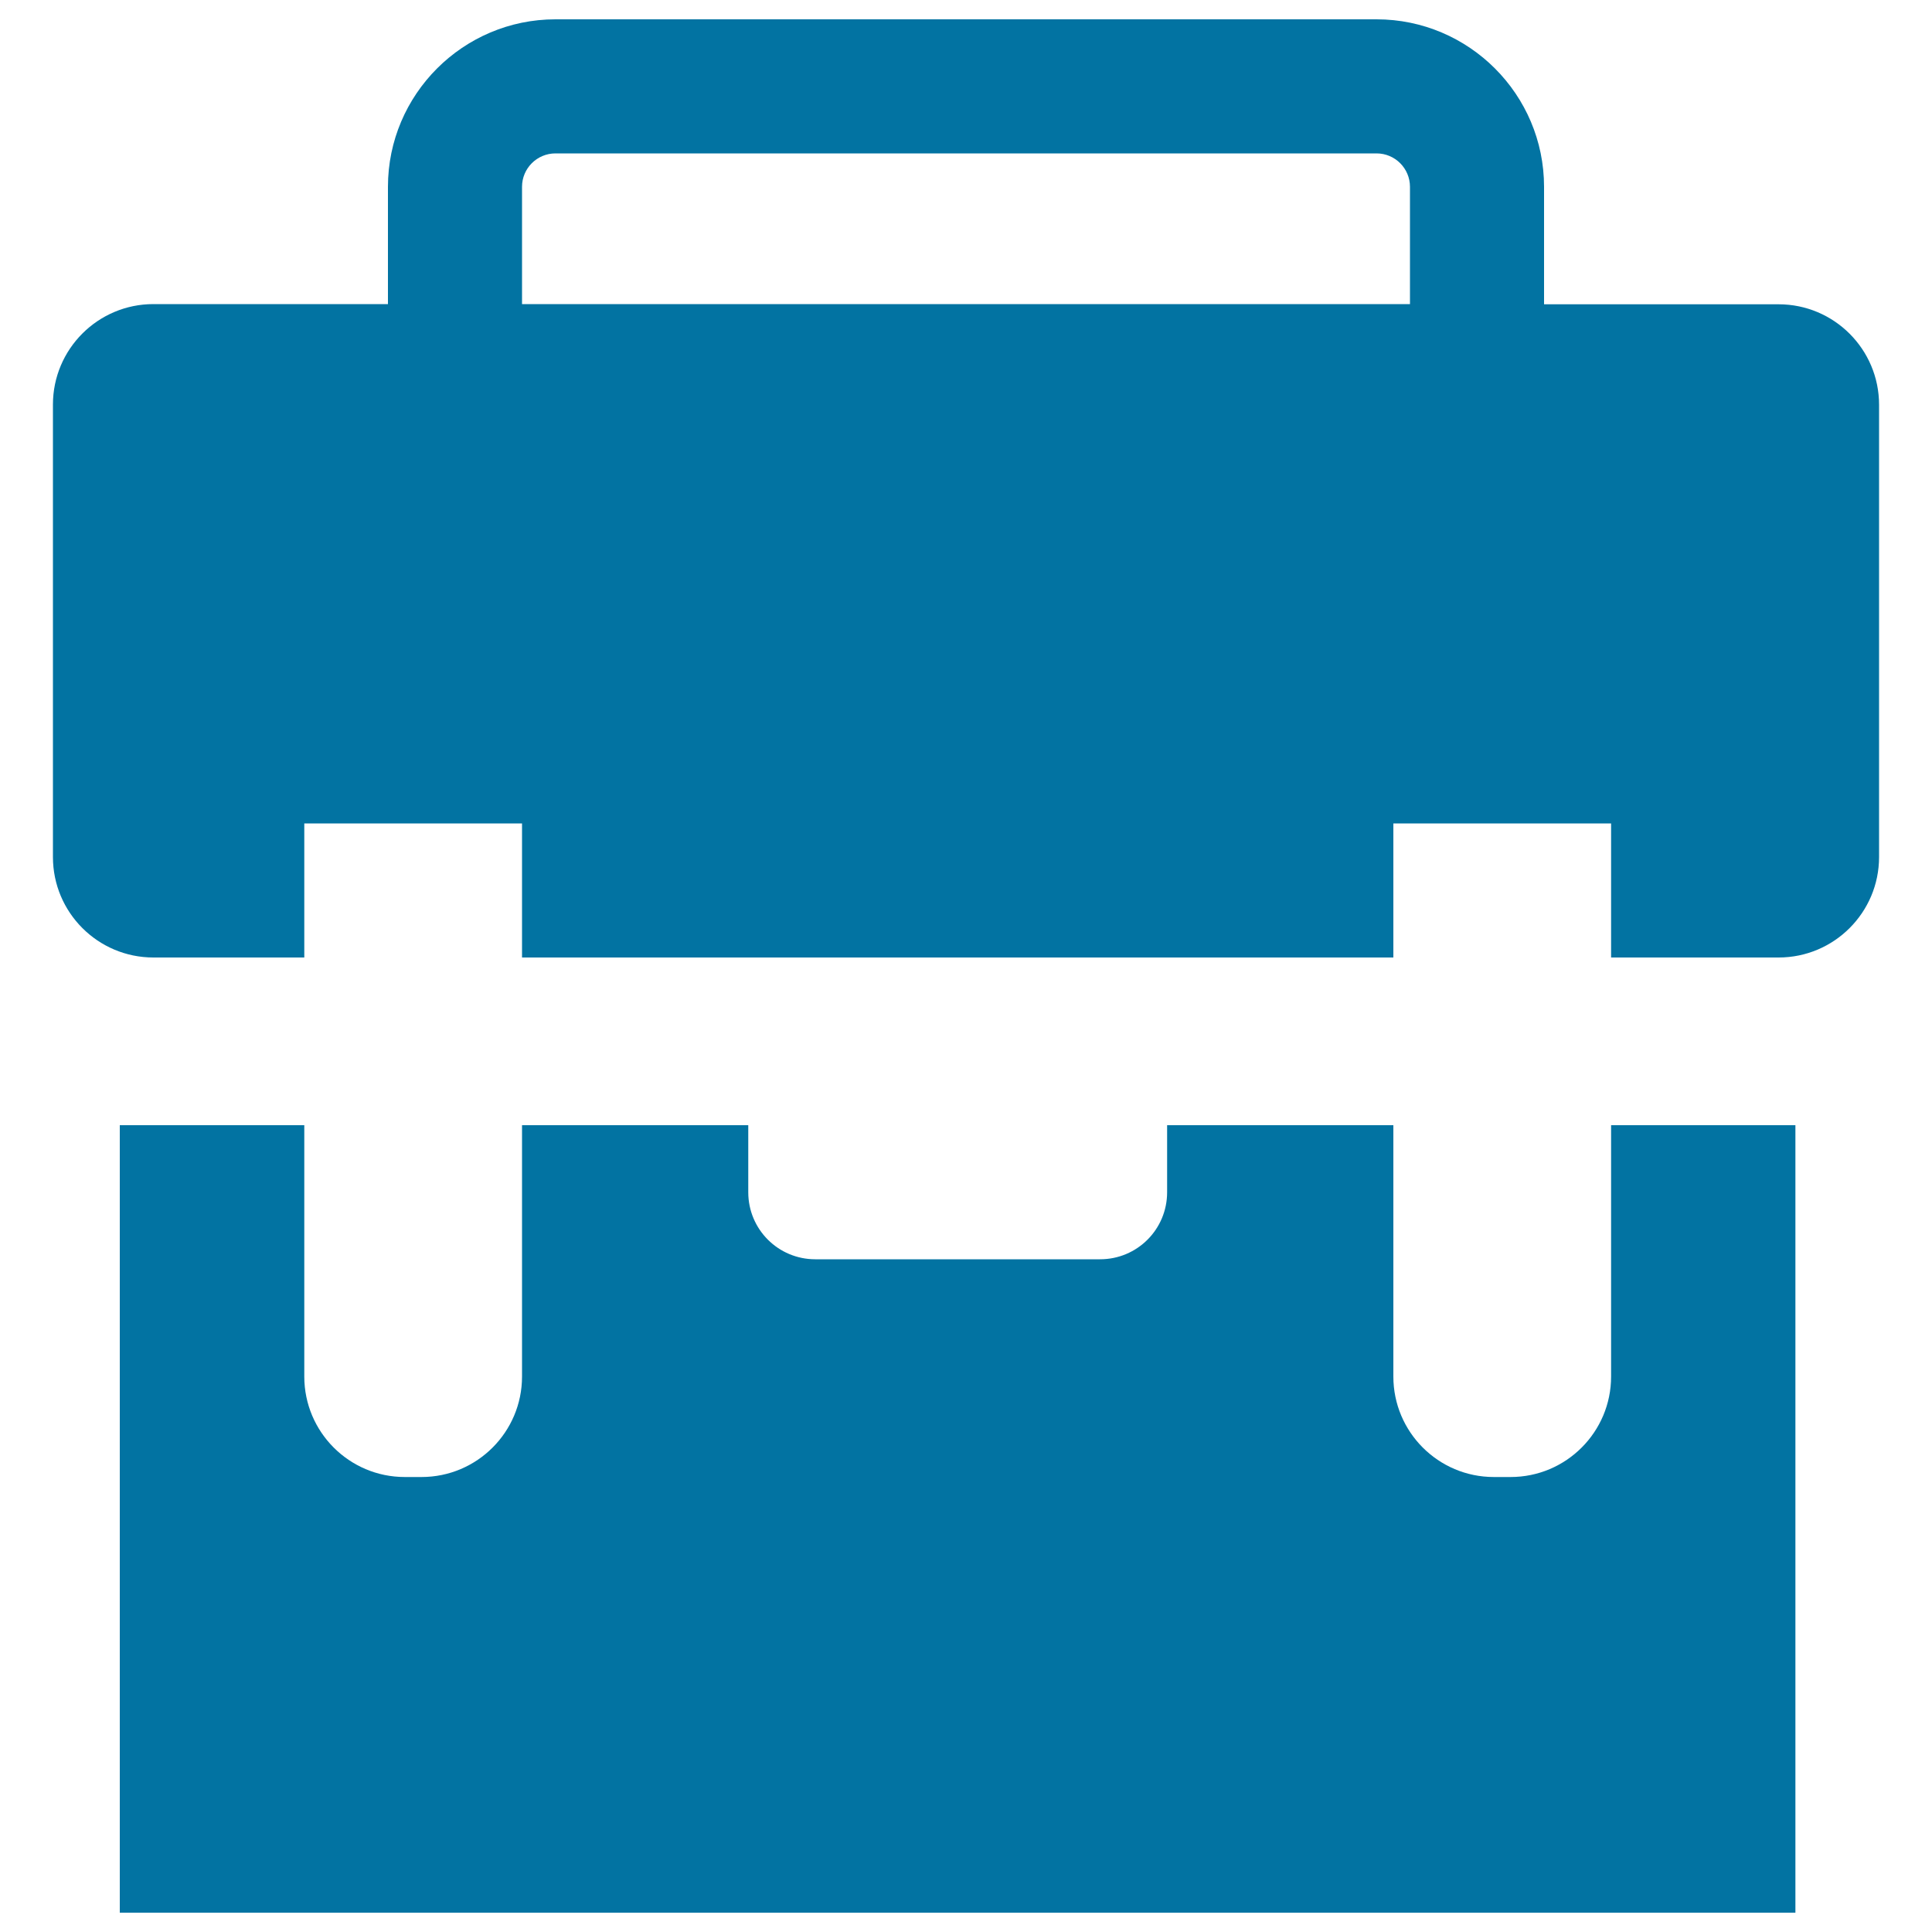
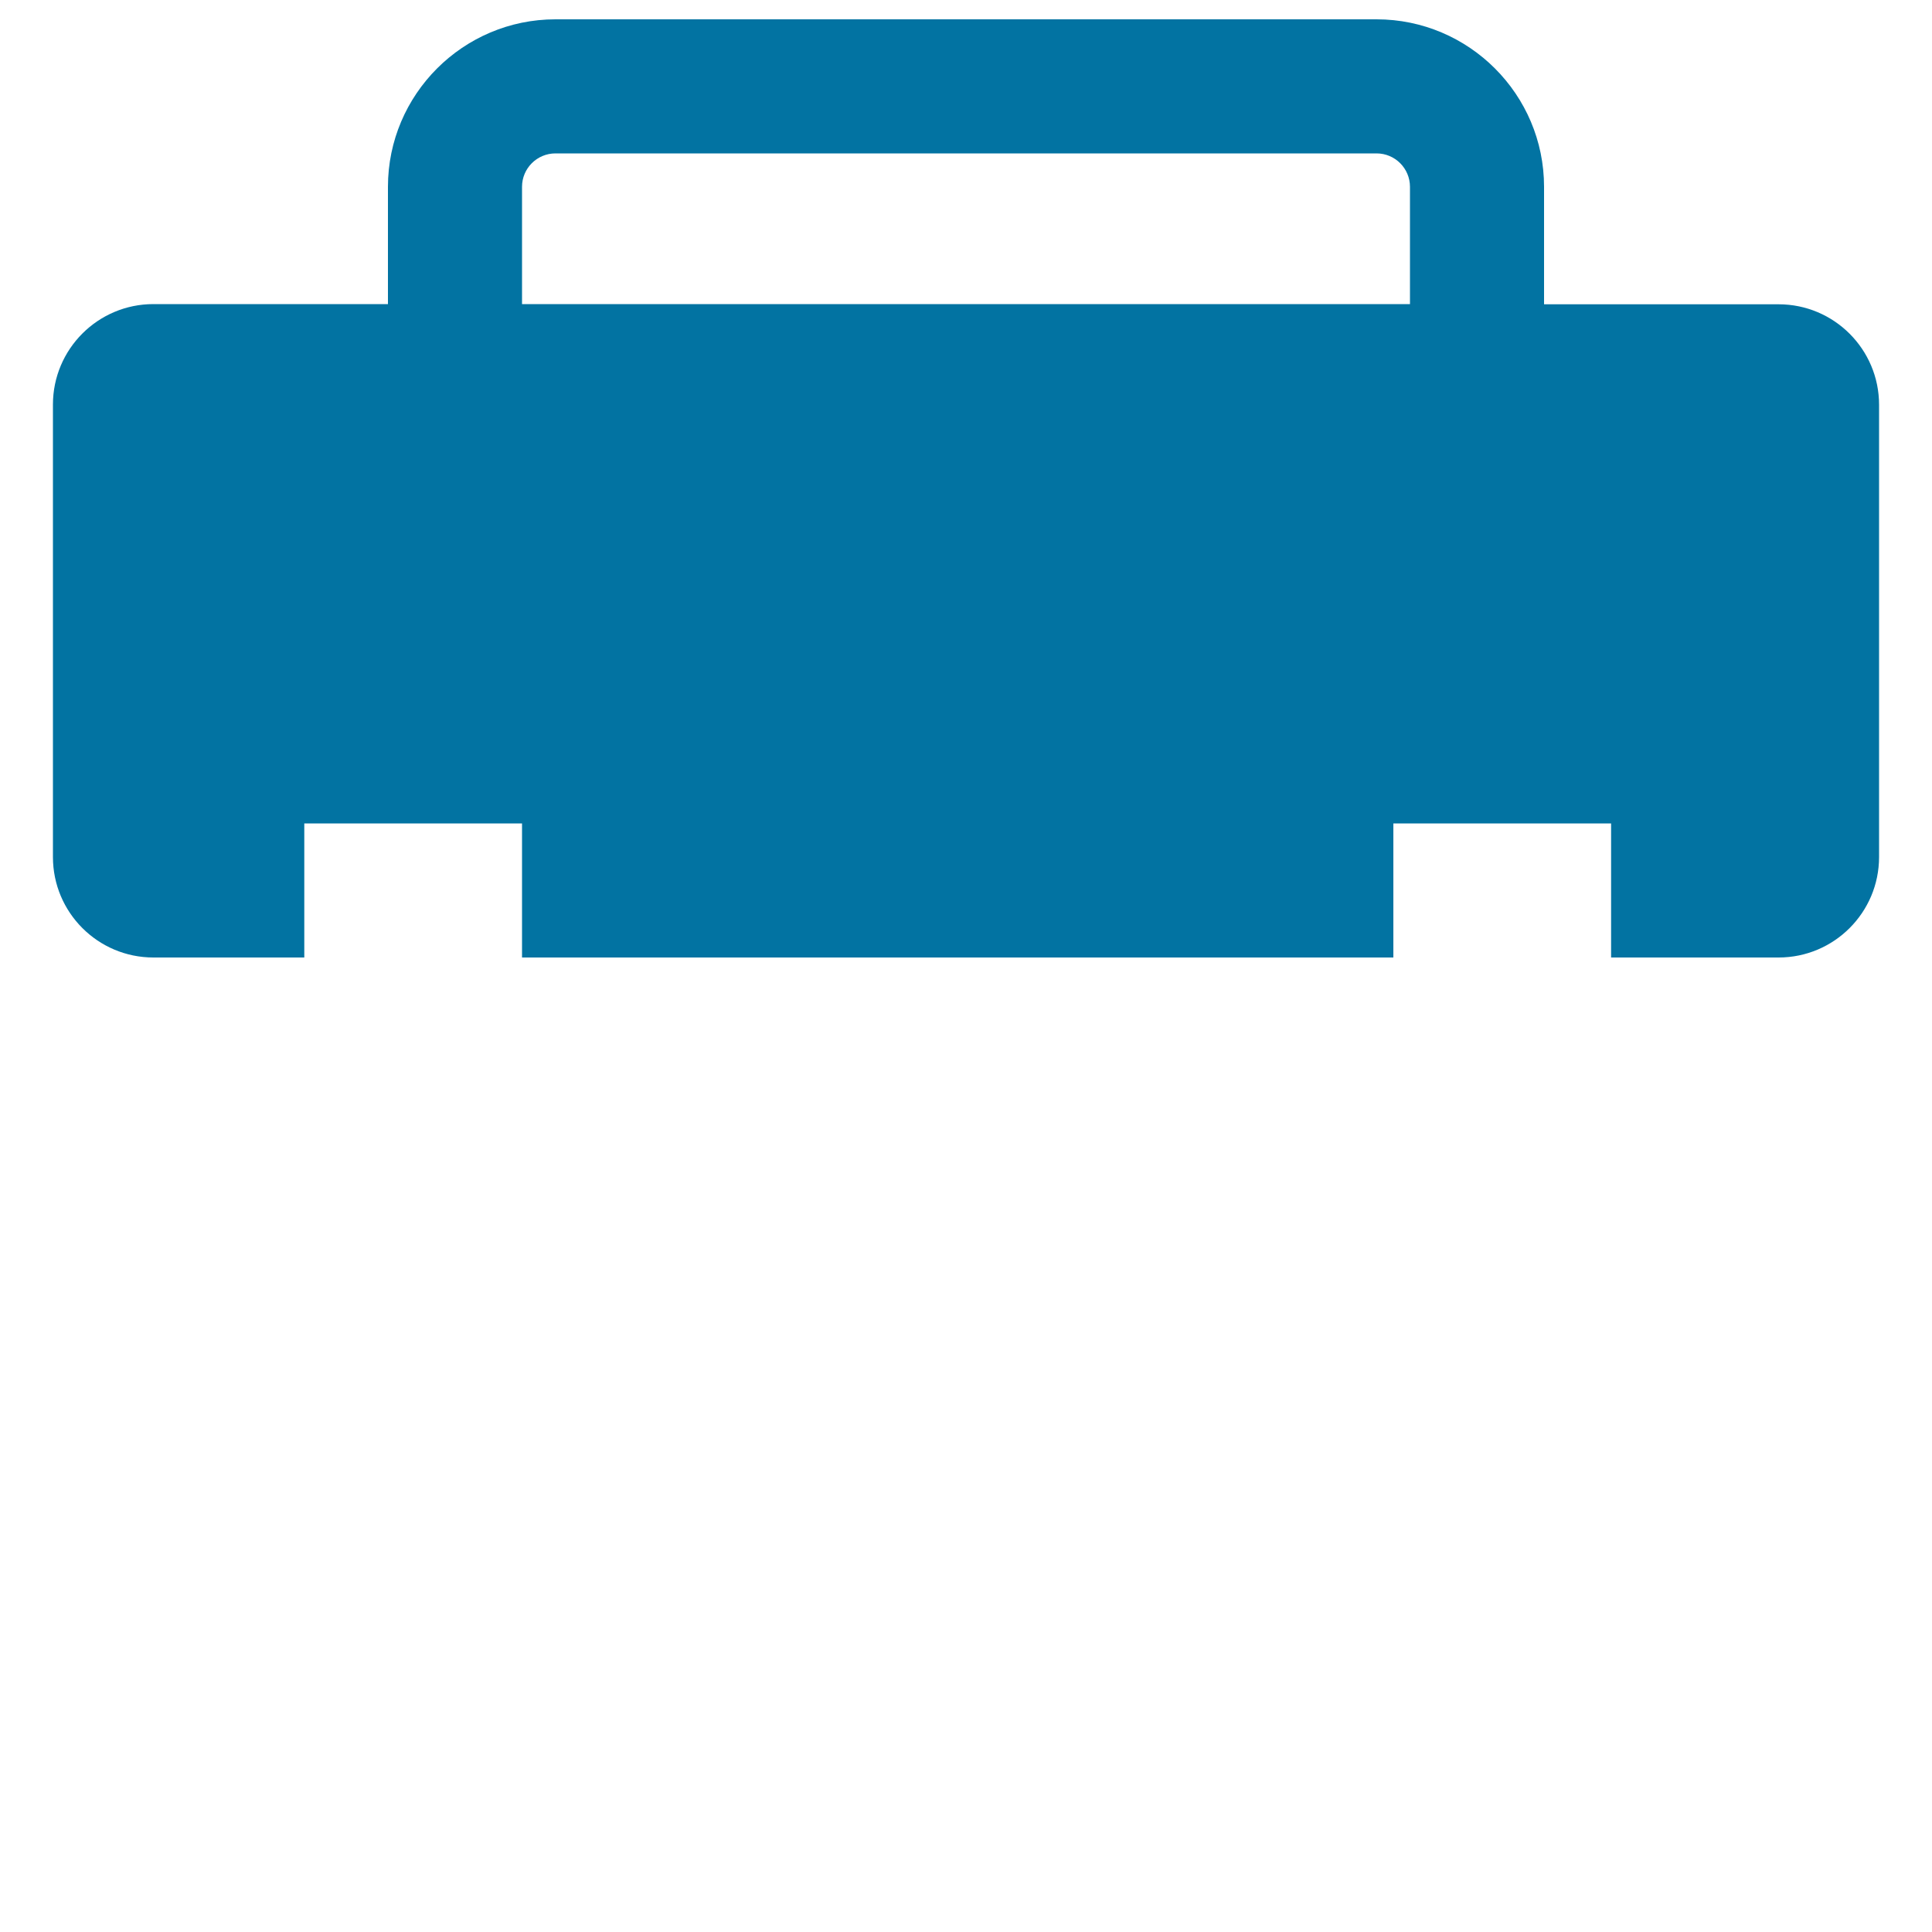
<svg xmlns="http://www.w3.org/2000/svg" viewBox="0 0 1000 1000" style="fill:#0273a2">
  <title>Black Suitcase SVG icon</title>
  <g>
    <g>
-       <path d="M929.3,582.4h-95.4v130.1c0,28.7-23.3,52-52,52h-8.7c-28.7,0-52-23.3-52-52V582.4H604.1v34.7c0,19.2-15.5,34.7-34.7,34.7H422c-19.2,0-34.7-15.5-34.7-34.7v-34.7H270.2v130.1c0,28.7-23.3,52-52,52h-8.7c-28.7,0-52-23.3-52-52V582.4H62V990h867.3L929.3,582.4L929.3,582.4z" />
      <path d="M712.5,10h-425c-47.8,0-86.7,38.9-86.7,86.7v60.7H79.4c-28.7,0-52,23.3-52,52v234.2c0,28.7,23.3,52,52,52h78.1v-69.4h112.7v69.4h451v-69.4h112.7v69.4h86.7c28.7,0,52-23.3,52-52V209.5c0-28.7-23.3-52-52-52H799.2V96.7C799.2,48.9,760.3,10,712.5,10z M729.8,157.4H270.2V96.7c0-9.6,7.8-17.3,17.3-17.3h425c9.6,0,17.3,7.8,17.3,17.3V157.4L729.8,157.4z" />
    </g>
  </g>
</svg>